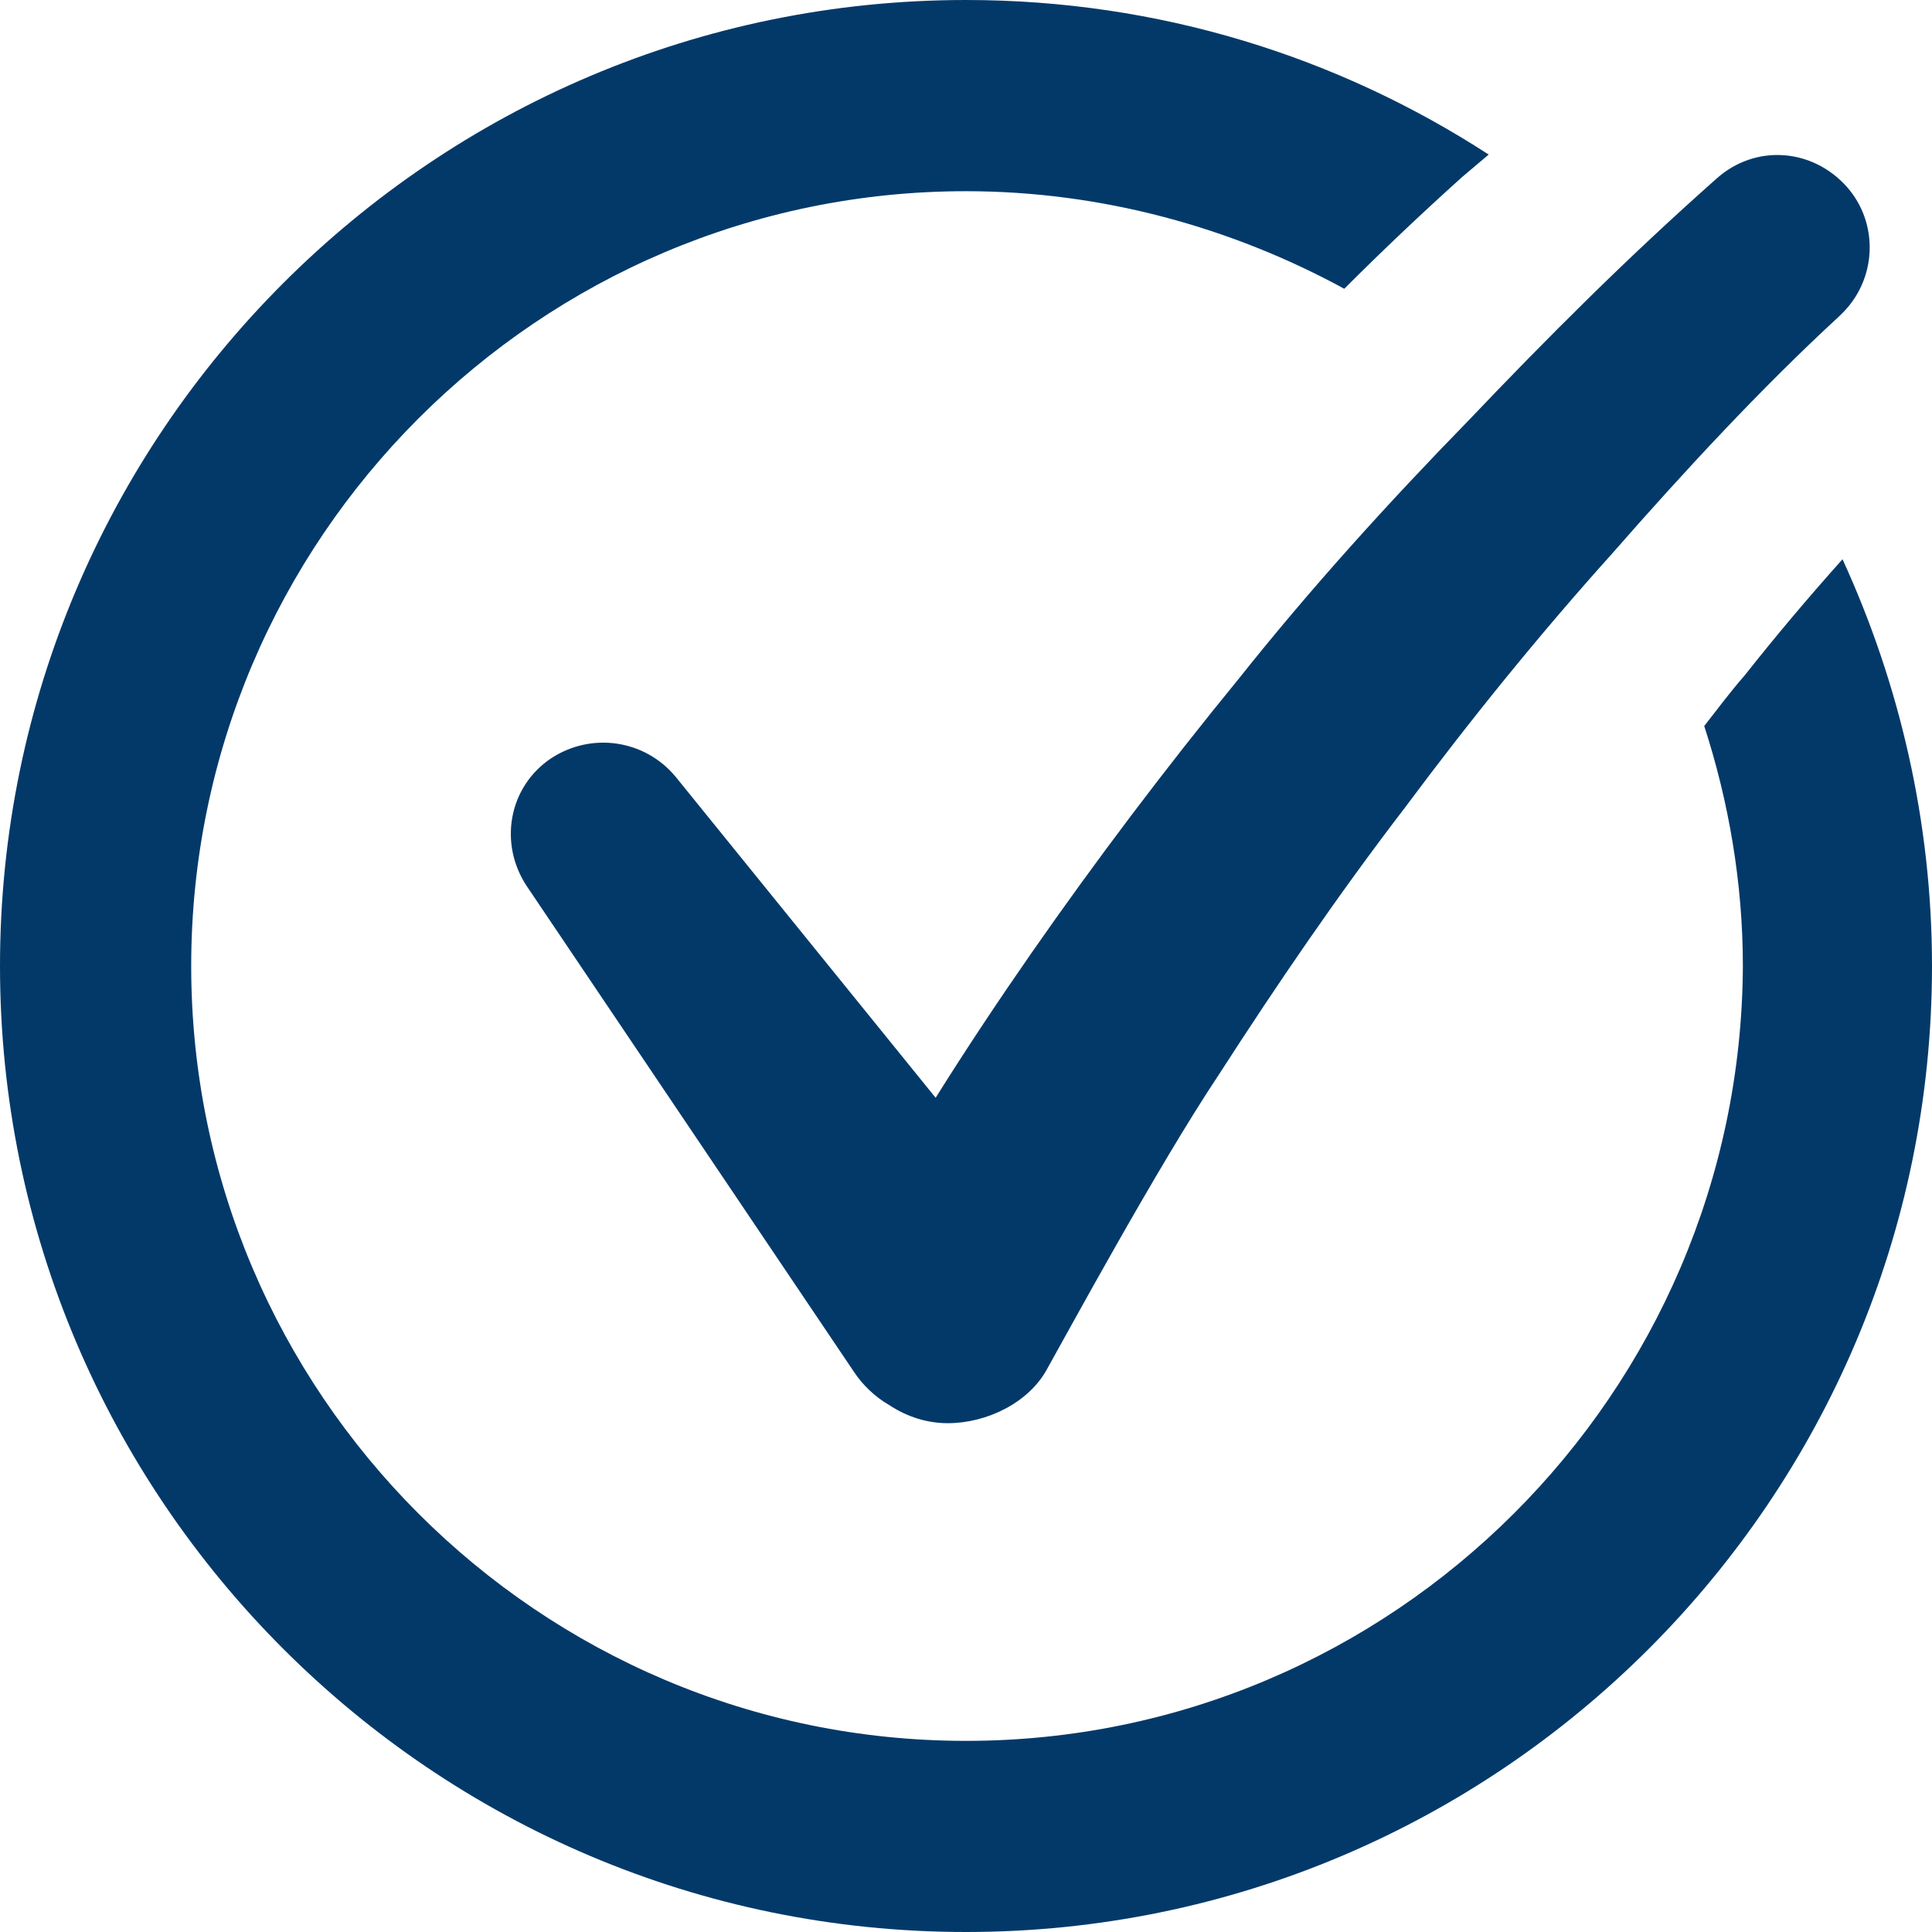
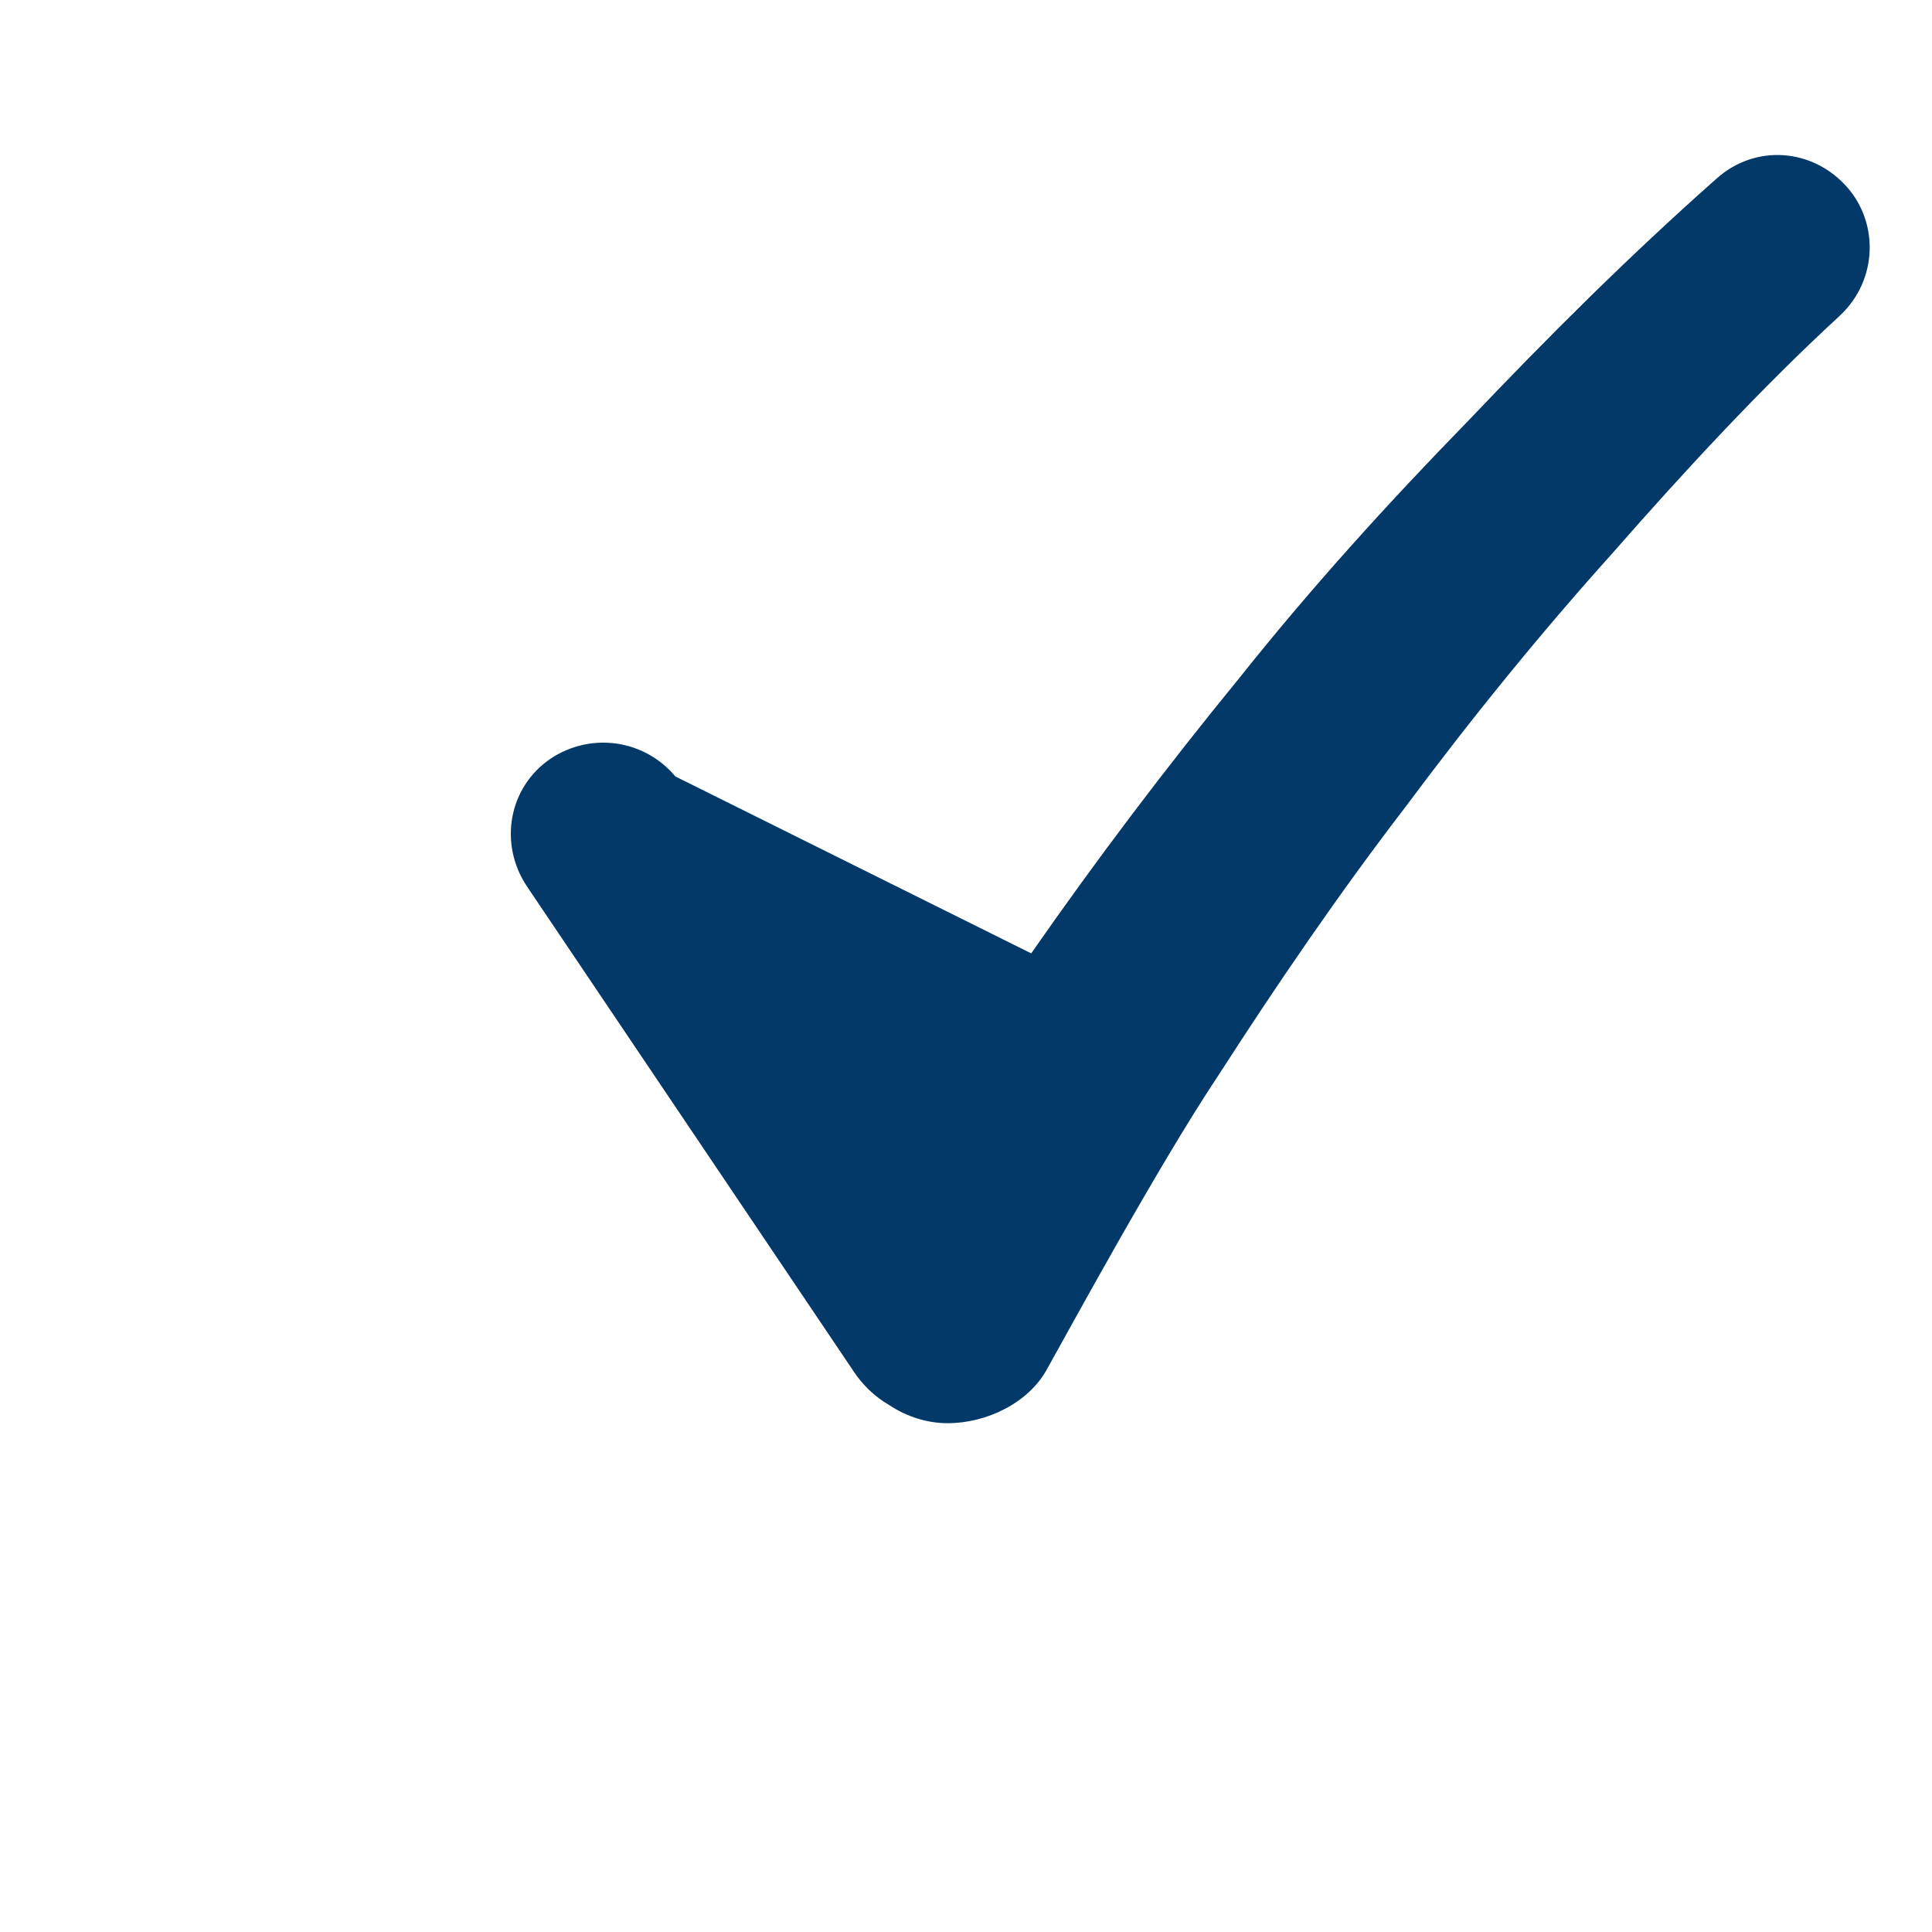
<svg xmlns="http://www.w3.org/2000/svg" width="28" height="28" viewBox="0 0 28 28" fill="none">
-   <path d="M26.703 8.105C26.202 8.665 25.73 9.225 25.288 9.785C25.082 10.021 24.905 10.257 24.699 10.522C25.053 11.613 25.259 12.792 25.259 14C25.23 20.189 20.189 25.23 14 25.23C7.811 25.23 2.771 20.189 2.771 14C2.771 7.811 7.811 2.771 14 2.771C15.975 2.771 17.861 3.301 19.482 4.185C20.042 3.625 20.602 3.095 21.192 2.564L21.575 2.24C19.394 0.825 16.8 0 14 0C6.278 0 0 6.278 0 14C0 21.722 6.278 28 14 28C21.722 28 28 21.722 28 14C28 11.907 27.528 9.903 26.703 8.105Z" fill="#033969" />
-   <path d="M17.952 9.838C16.891 11.135 15.889 12.461 14.945 13.817C14.474 14.495 14.002 15.203 13.56 15.91L9.788 11.253C9.345 10.723 8.579 10.605 7.99 10.988C7.371 11.4 7.223 12.226 7.636 12.845L12.381 19.889C12.499 20.066 12.676 20.242 12.882 20.36C13.148 20.537 13.442 20.626 13.737 20.626C14.297 20.626 14.916 20.331 15.181 19.83C15.447 19.358 16.773 16.912 17.657 15.586C18.512 14.259 19.396 12.963 20.369 11.695C21.312 10.428 22.314 9.19 23.375 8.011C24.407 6.832 25.526 5.624 26.646 4.592L26.676 4.563C27.206 4.061 27.236 3.236 26.764 2.706C26.263 2.146 25.438 2.087 24.878 2.588C23.581 3.737 22.432 4.887 21.282 6.095C20.103 7.304 18.983 8.541 17.952 9.838Z" fill="#033969" />
+   <path d="M17.952 9.838C16.891 11.135 15.889 12.461 14.945 13.817L9.788 11.253C9.345 10.723 8.579 10.605 7.99 10.988C7.371 11.4 7.223 12.226 7.636 12.845L12.381 19.889C12.499 20.066 12.676 20.242 12.882 20.36C13.148 20.537 13.442 20.626 13.737 20.626C14.297 20.626 14.916 20.331 15.181 19.83C15.447 19.358 16.773 16.912 17.657 15.586C18.512 14.259 19.396 12.963 20.369 11.695C21.312 10.428 22.314 9.19 23.375 8.011C24.407 6.832 25.526 5.624 26.646 4.592L26.676 4.563C27.206 4.061 27.236 3.236 26.764 2.706C26.263 2.146 25.438 2.087 24.878 2.588C23.581 3.737 22.432 4.887 21.282 6.095C20.103 7.304 18.983 8.541 17.952 9.838Z" fill="#033969" />
</svg>